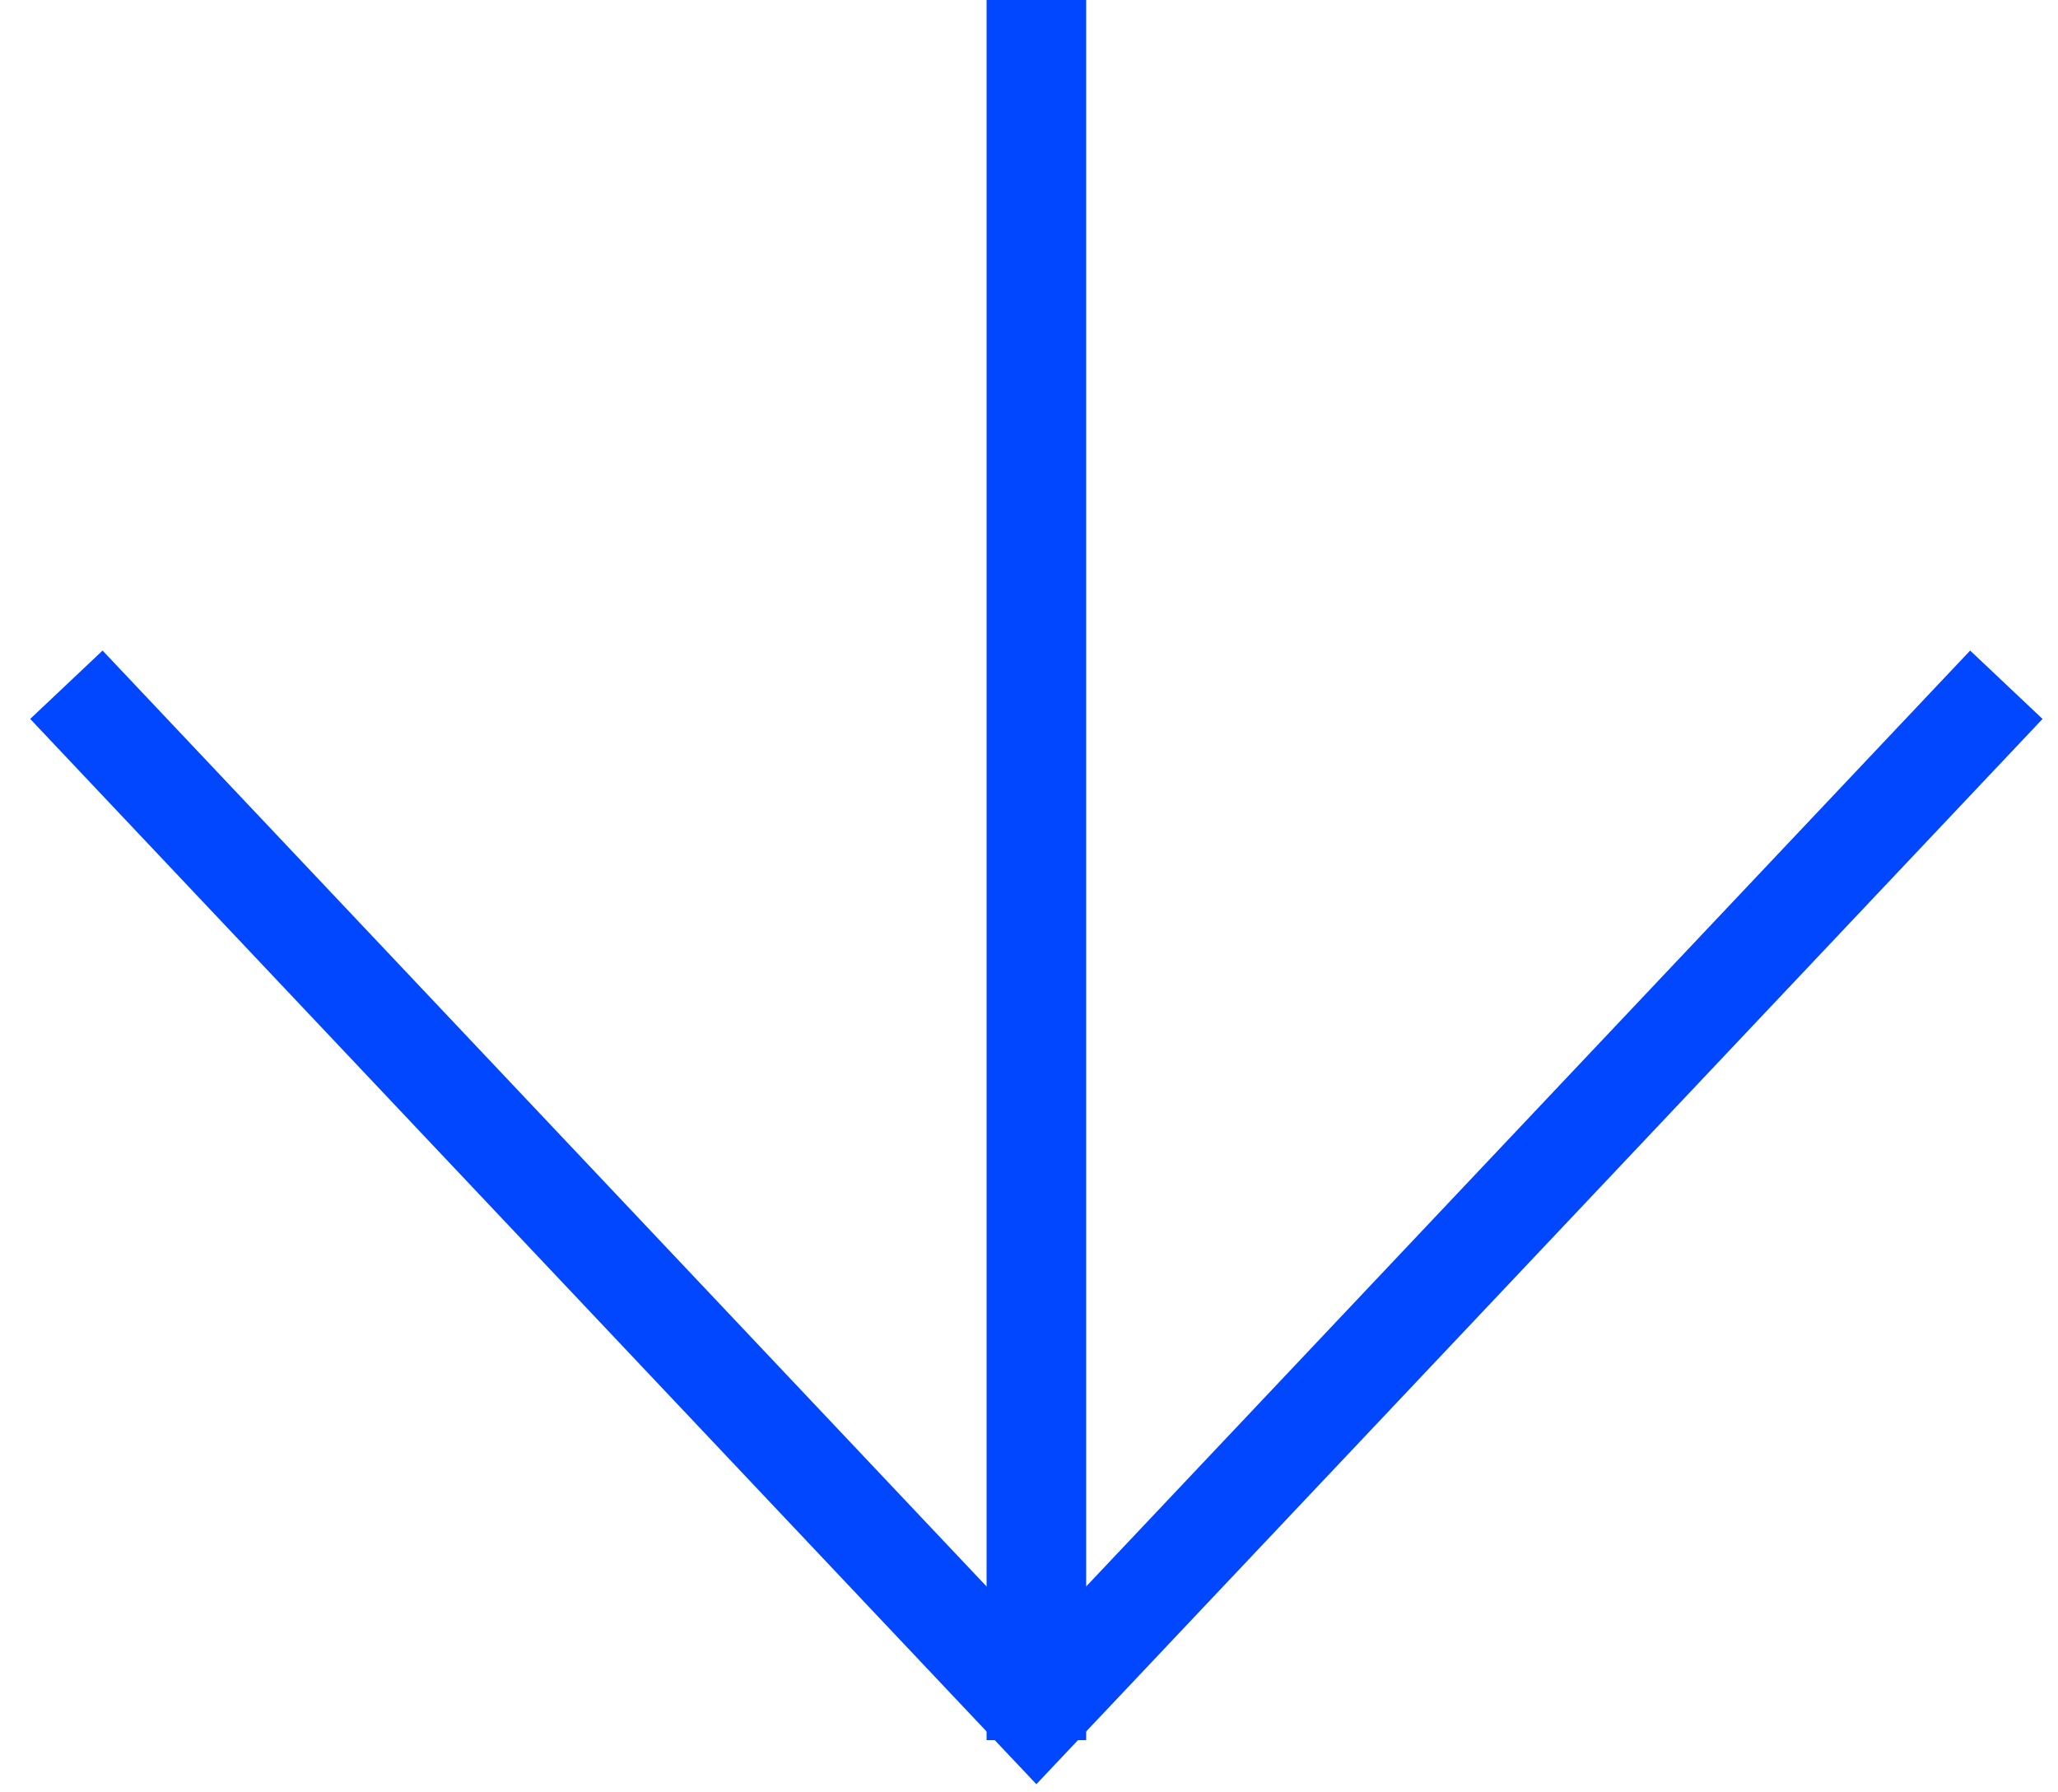
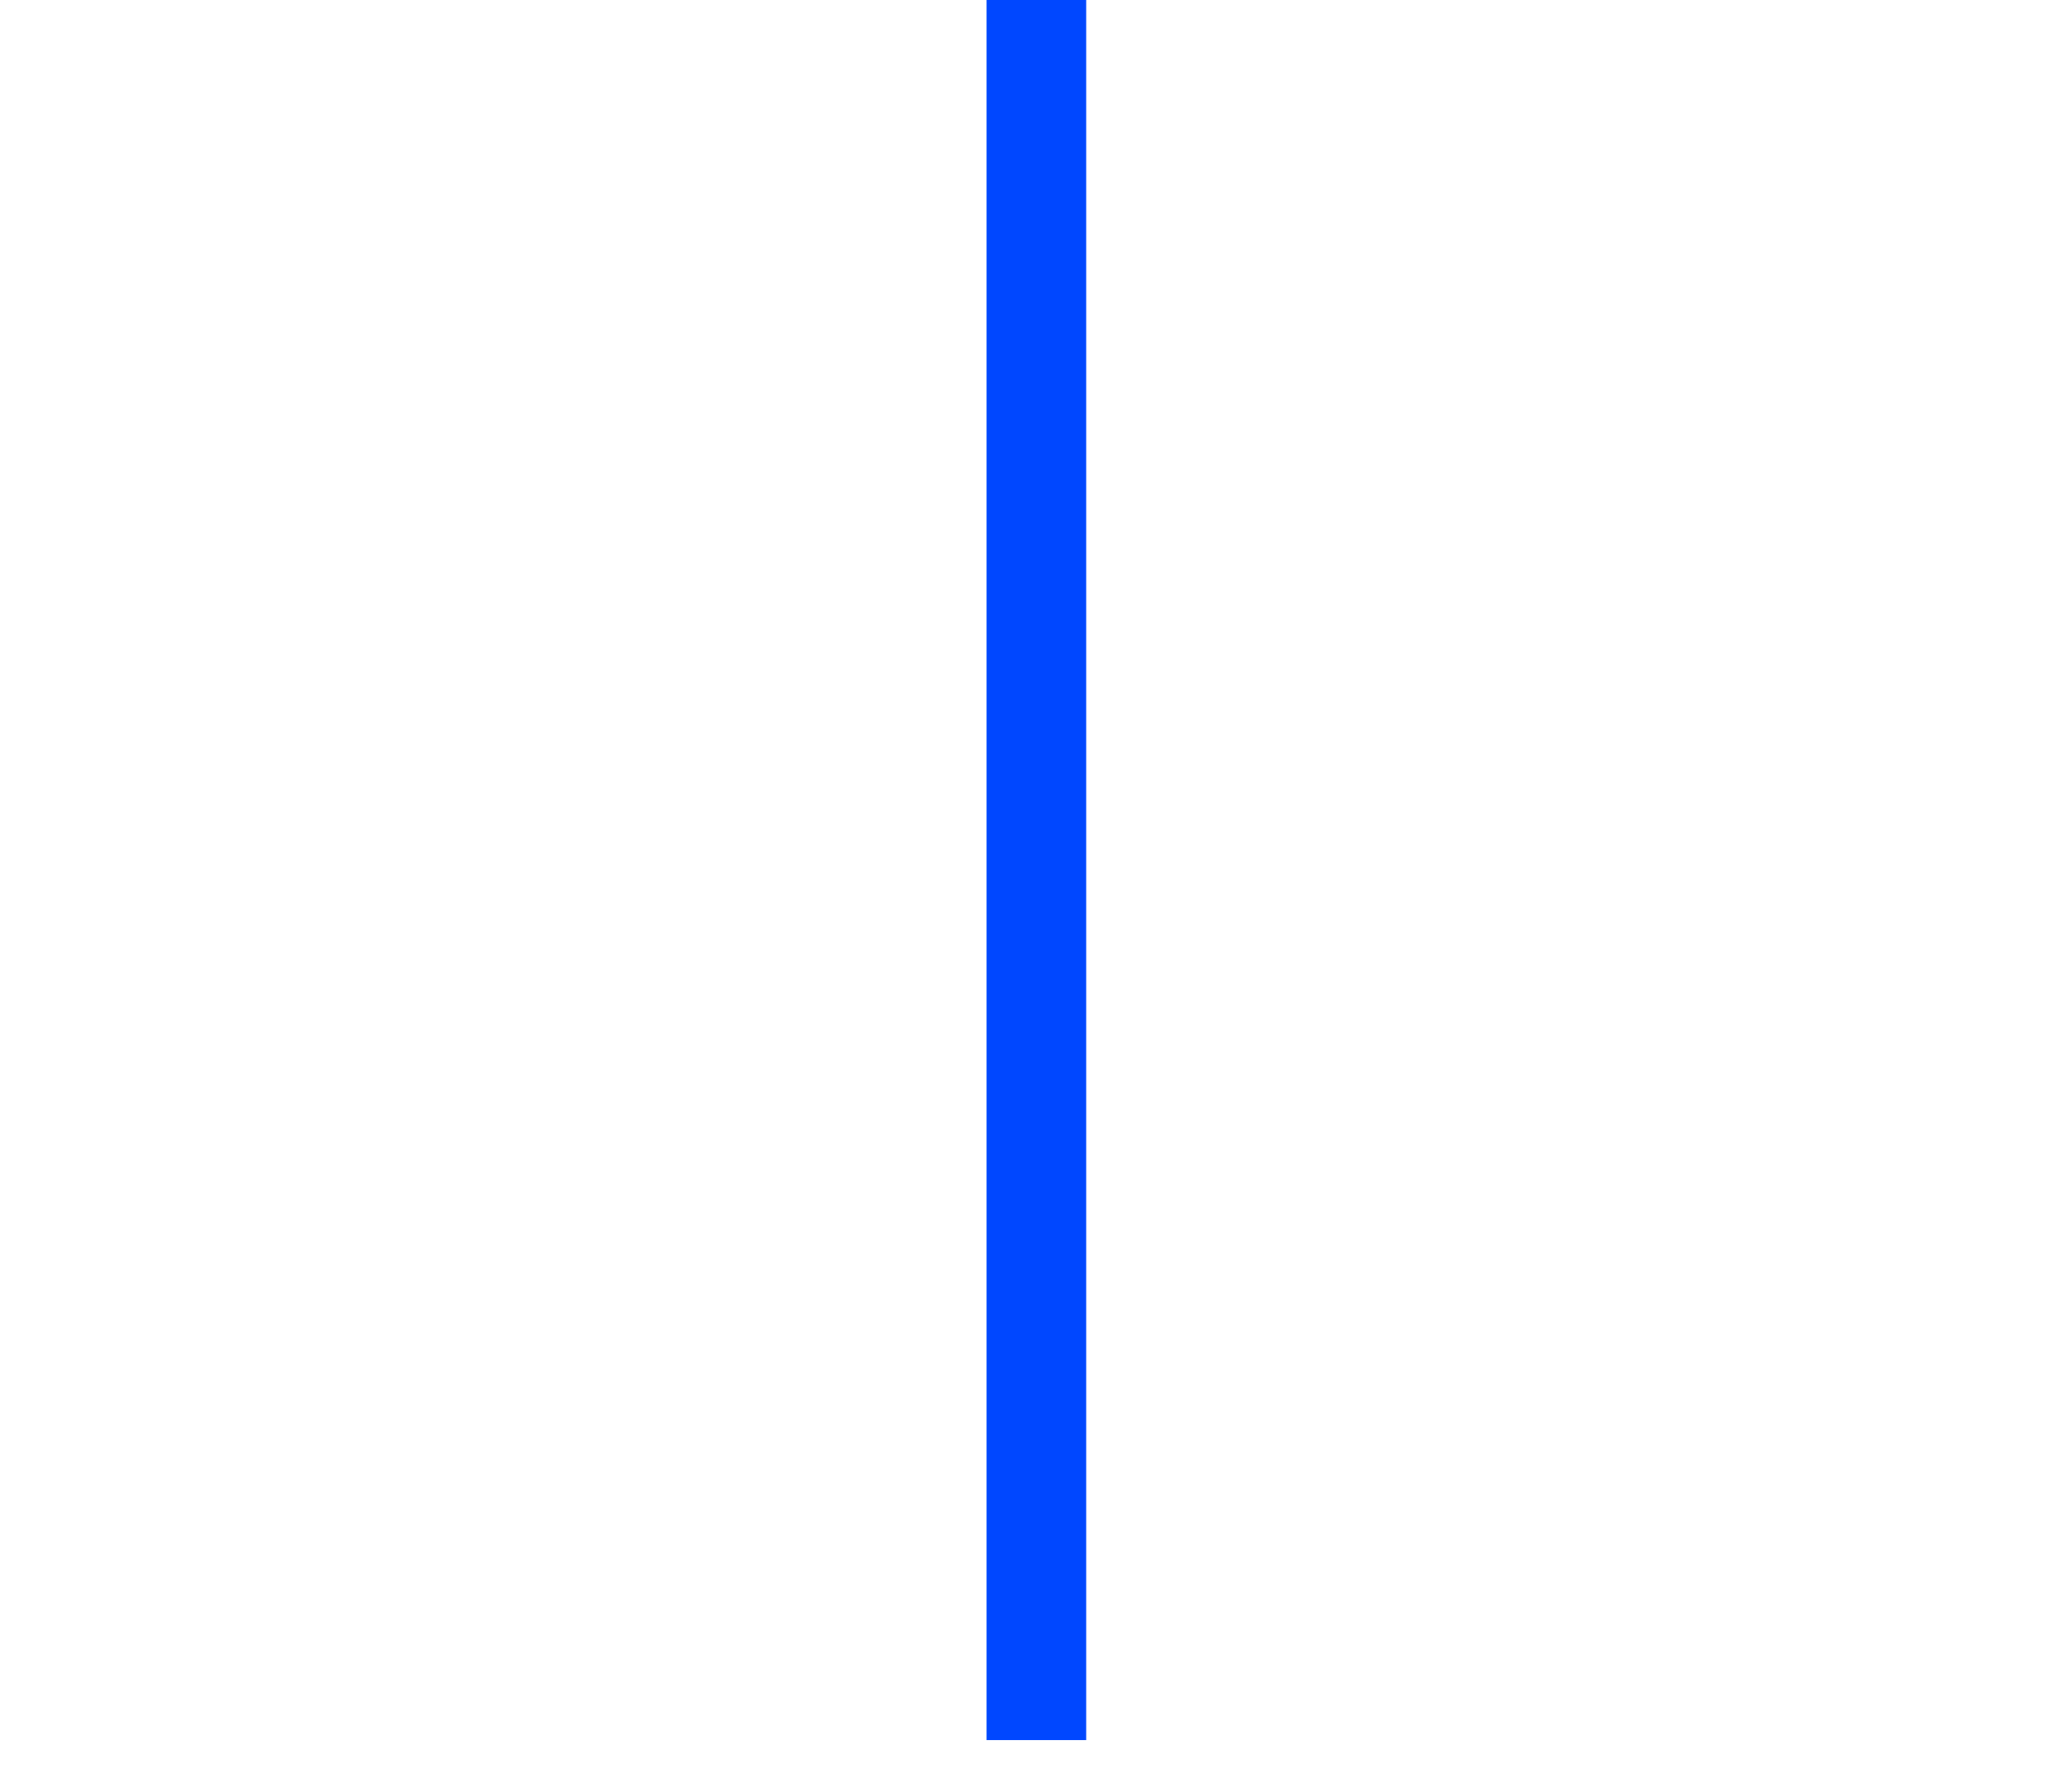
<svg xmlns="http://www.w3.org/2000/svg" width="31" height="27" viewBox="0 0 31 27" fill="none">
-   <path d="M1 10.315L15.611 25.785L30.222 10.315" stroke="#0047FF" stroke-width="1.5" />
  <path d="M15.611 26.214V0" stroke="#0047FF" stroke-width="1.5" />
</svg>